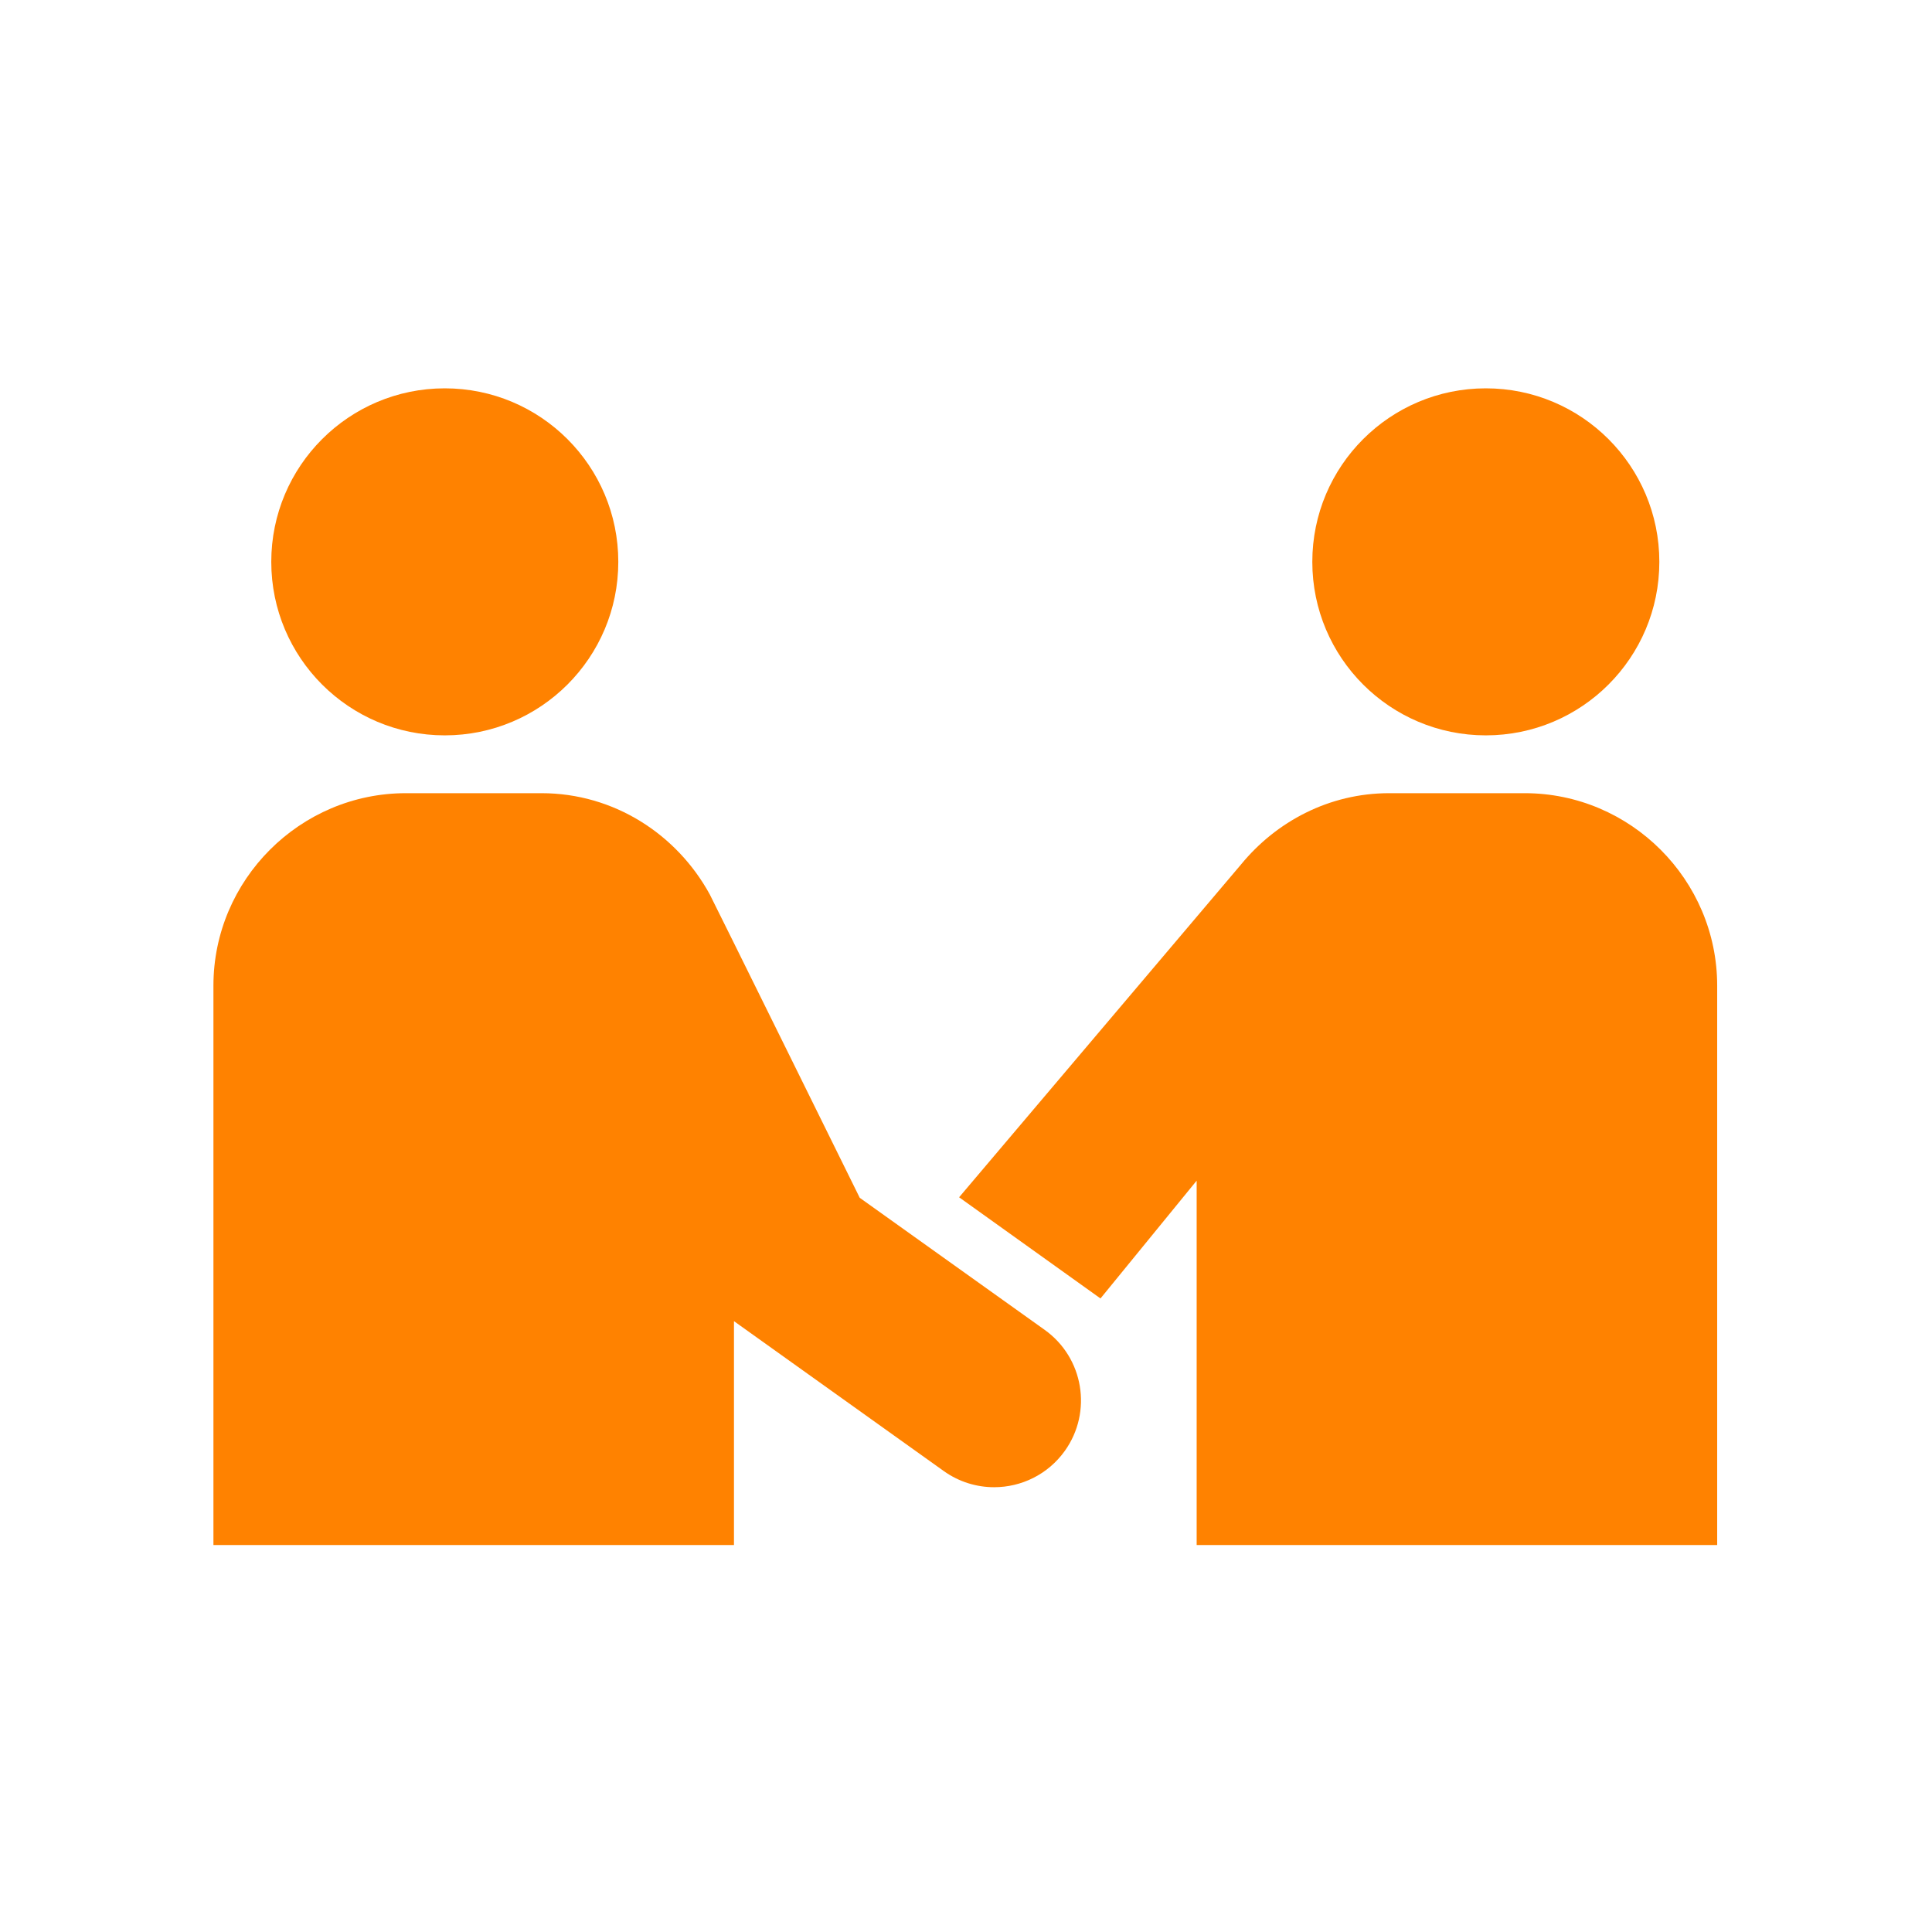
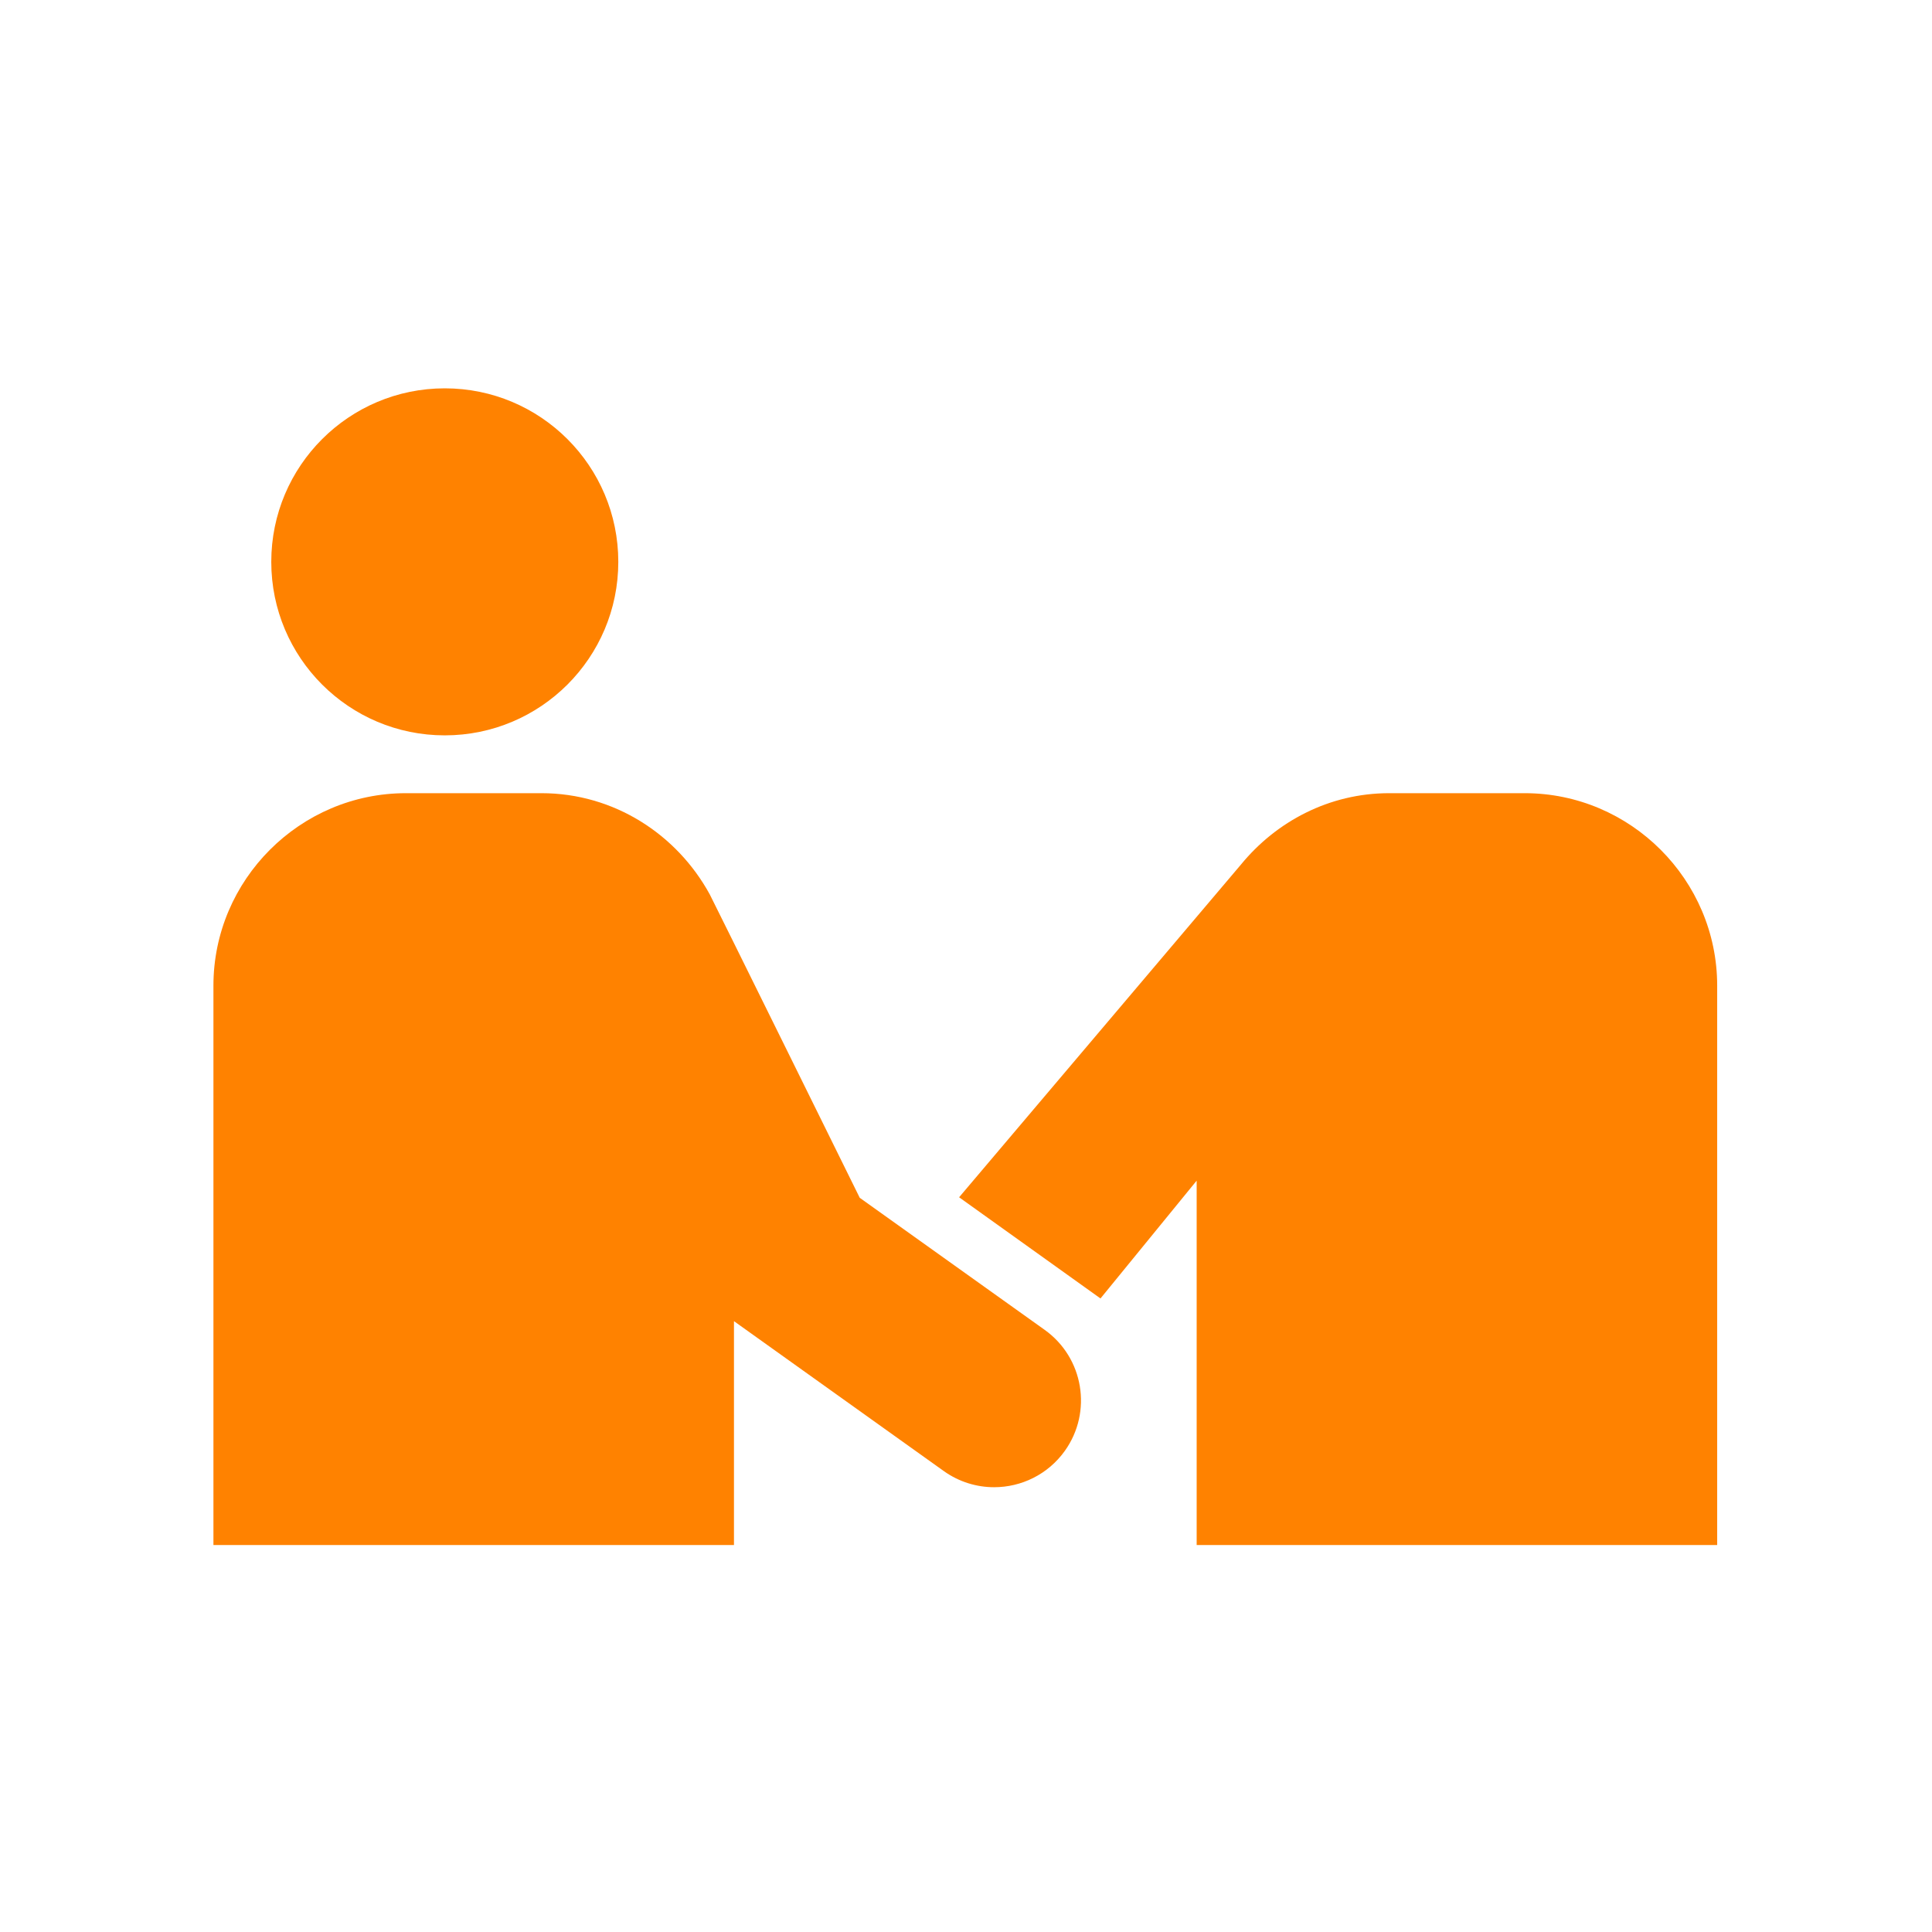
<svg xmlns="http://www.w3.org/2000/svg" version="1.1" id="Layer_1" x="0" y="0" viewBox="0 0 1000 1000" style="enable-background:new 0 0 1000 1000" xml:space="preserve">
  <style>.st0{fill:#ff8200}</style>
-   <circle class="st0" cx="769.06" cy="290.81" r="89.81" />
  <circle class="st0" cx="230.22" cy="290.81" r="89.81" />
  <path class="st0" d="M789.18 410.55h-70.16c-30.97 0-58.4 14.61-76.71 36.95L496.43 619.71l73.18 52.37 49.78-60.97v188.61h269.42V510.18c0-54.8-44.84-99.63-99.63-99.63z" />
  <path class="st0" d="M540.72 688.33 445 619.98s-76.87-155.82-77.62-157.03c-16.94-31-49.48-52.4-87.12-52.4H210.1c-54.8 0-99.63 44.83-99.63 99.63v289.53H379.9V683.83l108.6 77.59c7.92 5.64 17.03 8.36 26.06 8.36 14.02 0 27.82-6.55 36.59-18.8 14.42-20.2 9.74-48.24-10.43-62.65z" />
</svg>